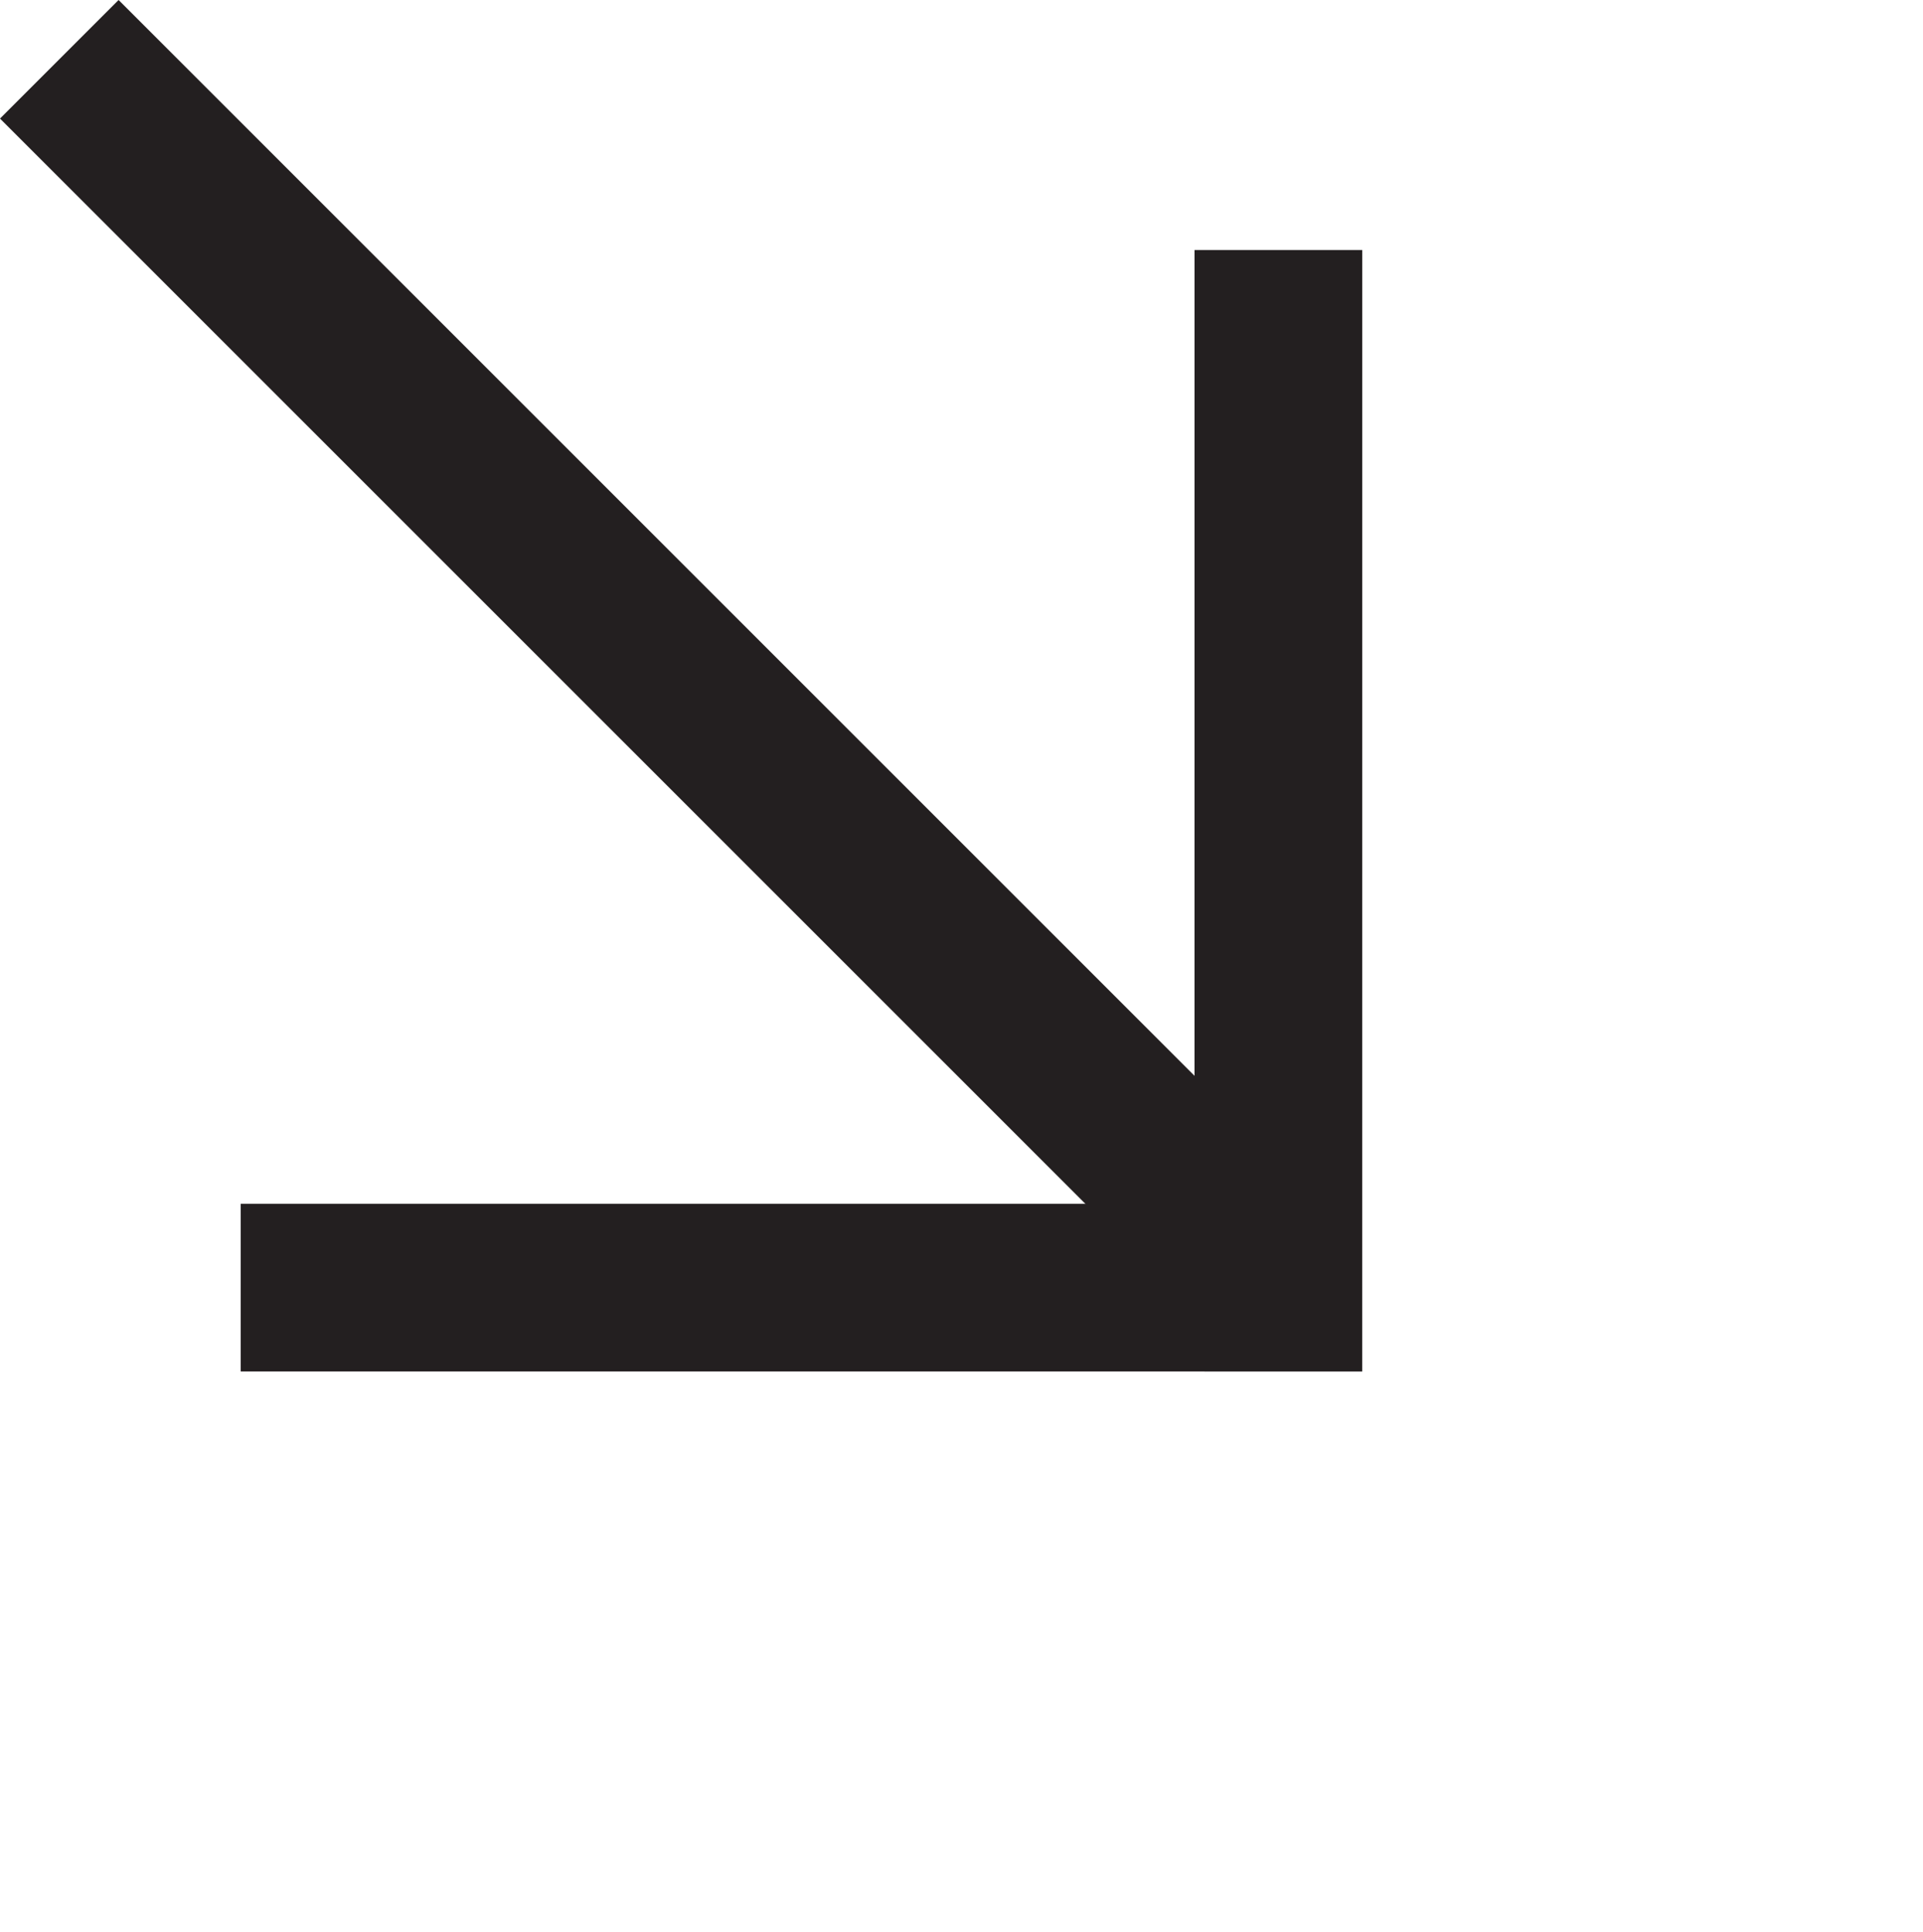
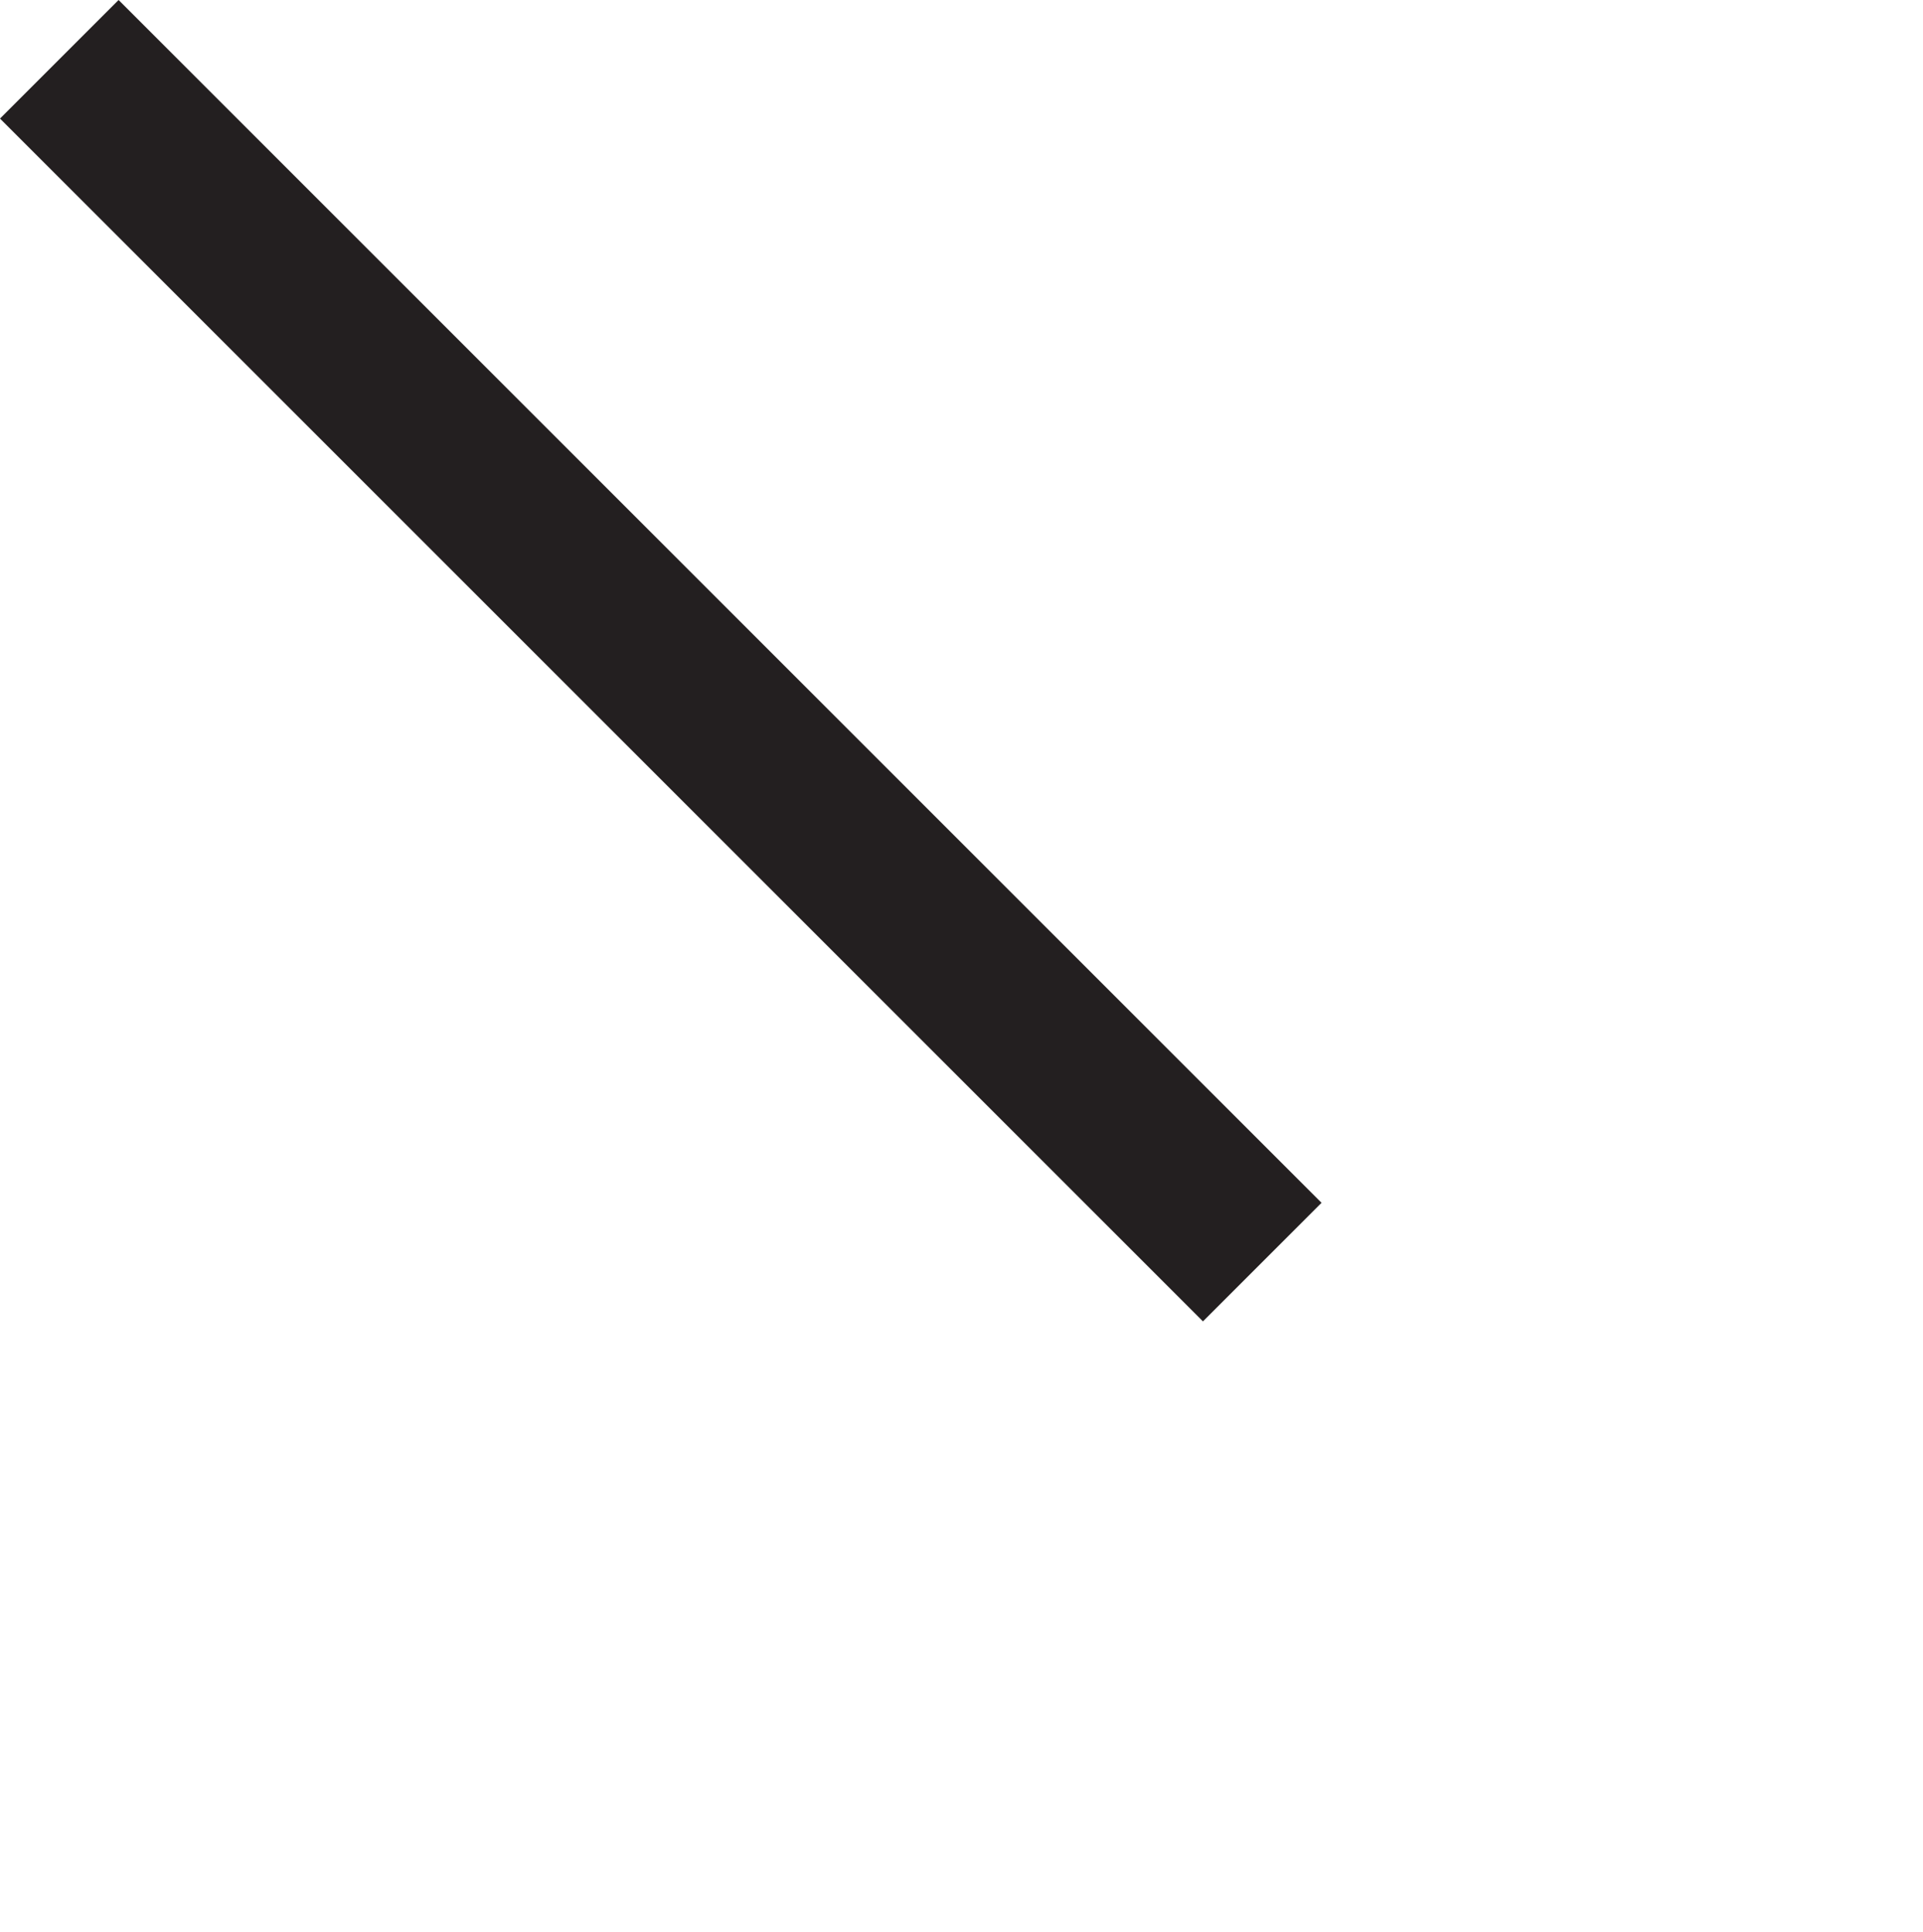
<svg xmlns="http://www.w3.org/2000/svg" version="1.1" id="Layer_1" x="0px" y="0px" width="114.678px" height="115.24px" viewBox="0 0 114.678 115.24" xml:space="preserve">
  <g id="Group_1687" transform="translate(190.212 -948.937) rotate(45)">
    <line id="Line_1" fill="none" stroke="#231F20" stroke-width="10" x1="541.5" y1="805.5" x2="642.953" y2="805.5" />
-     <path id="Path_1" fill="none" stroke="#231F20" stroke-width="10" d="M600.953,762.139l43.758,43.76l-43.758,43.756" />
  </g>
</svg>